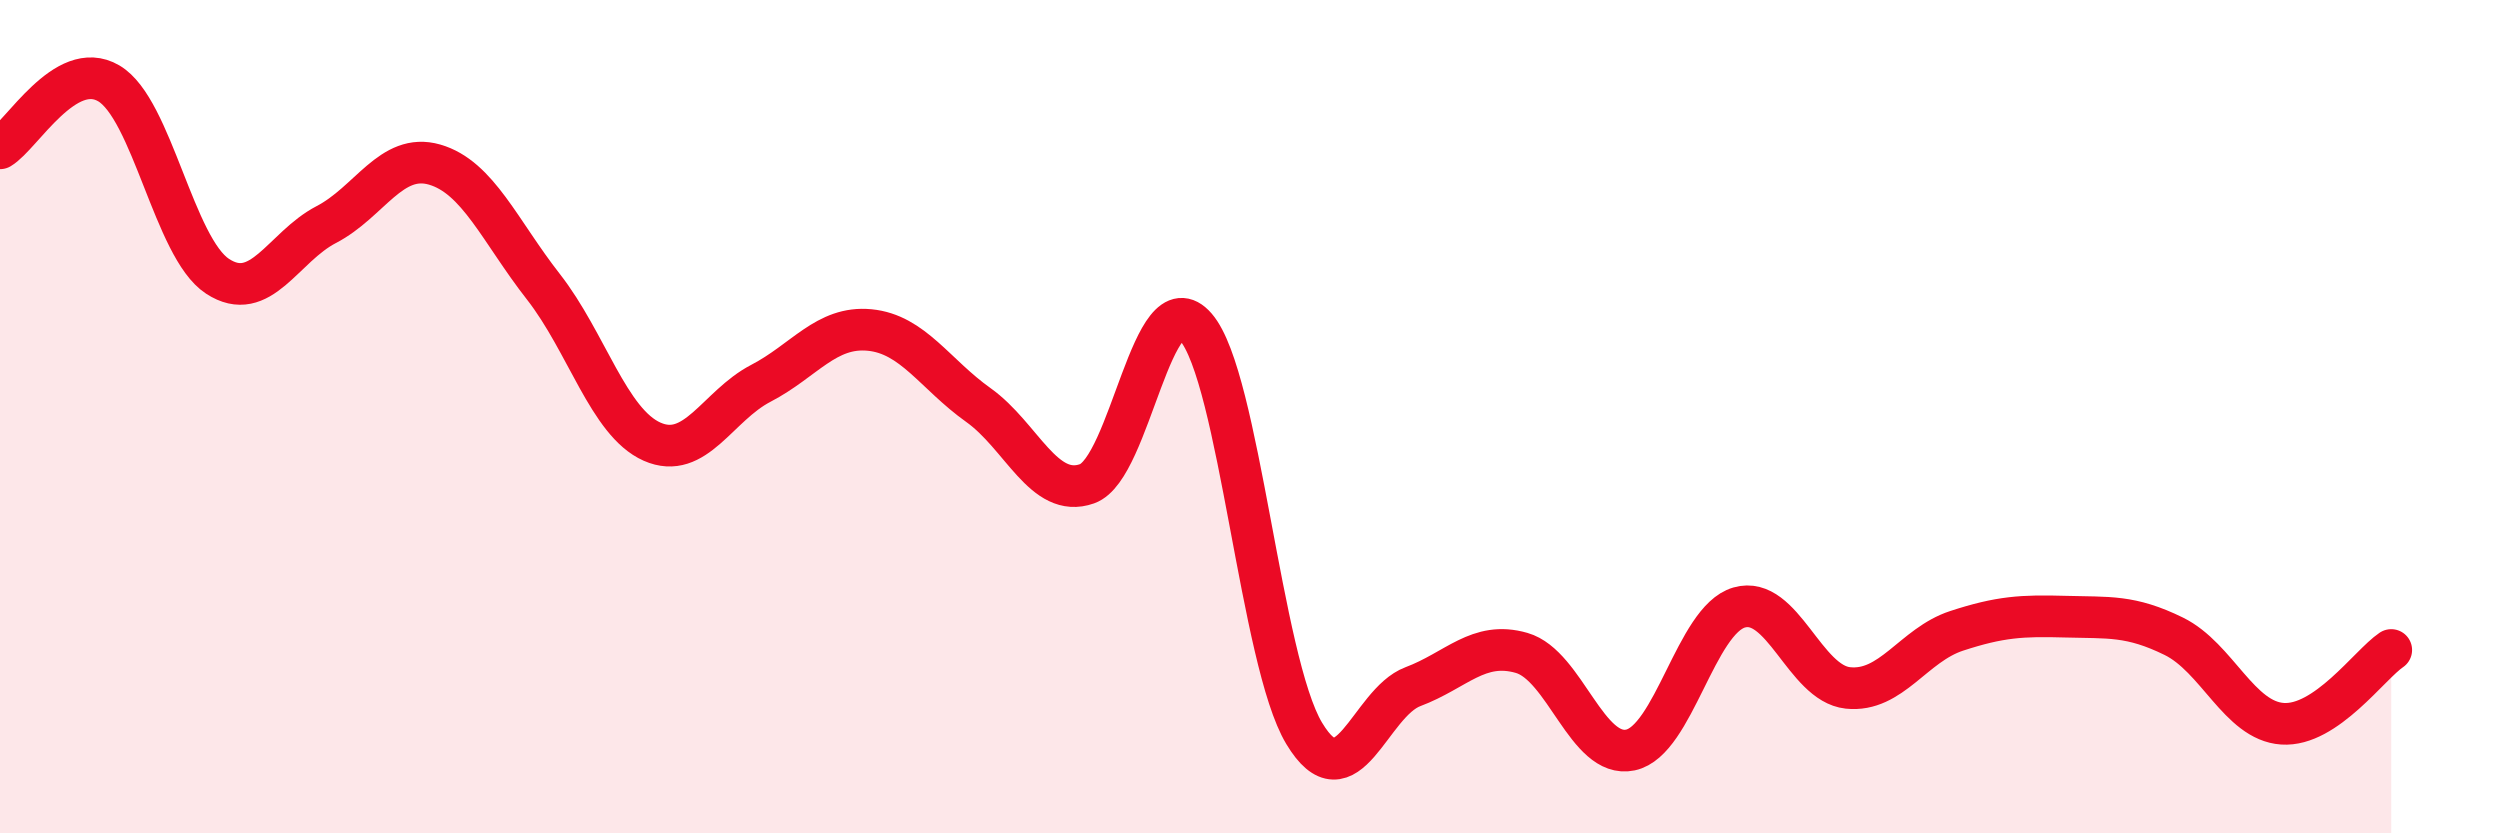
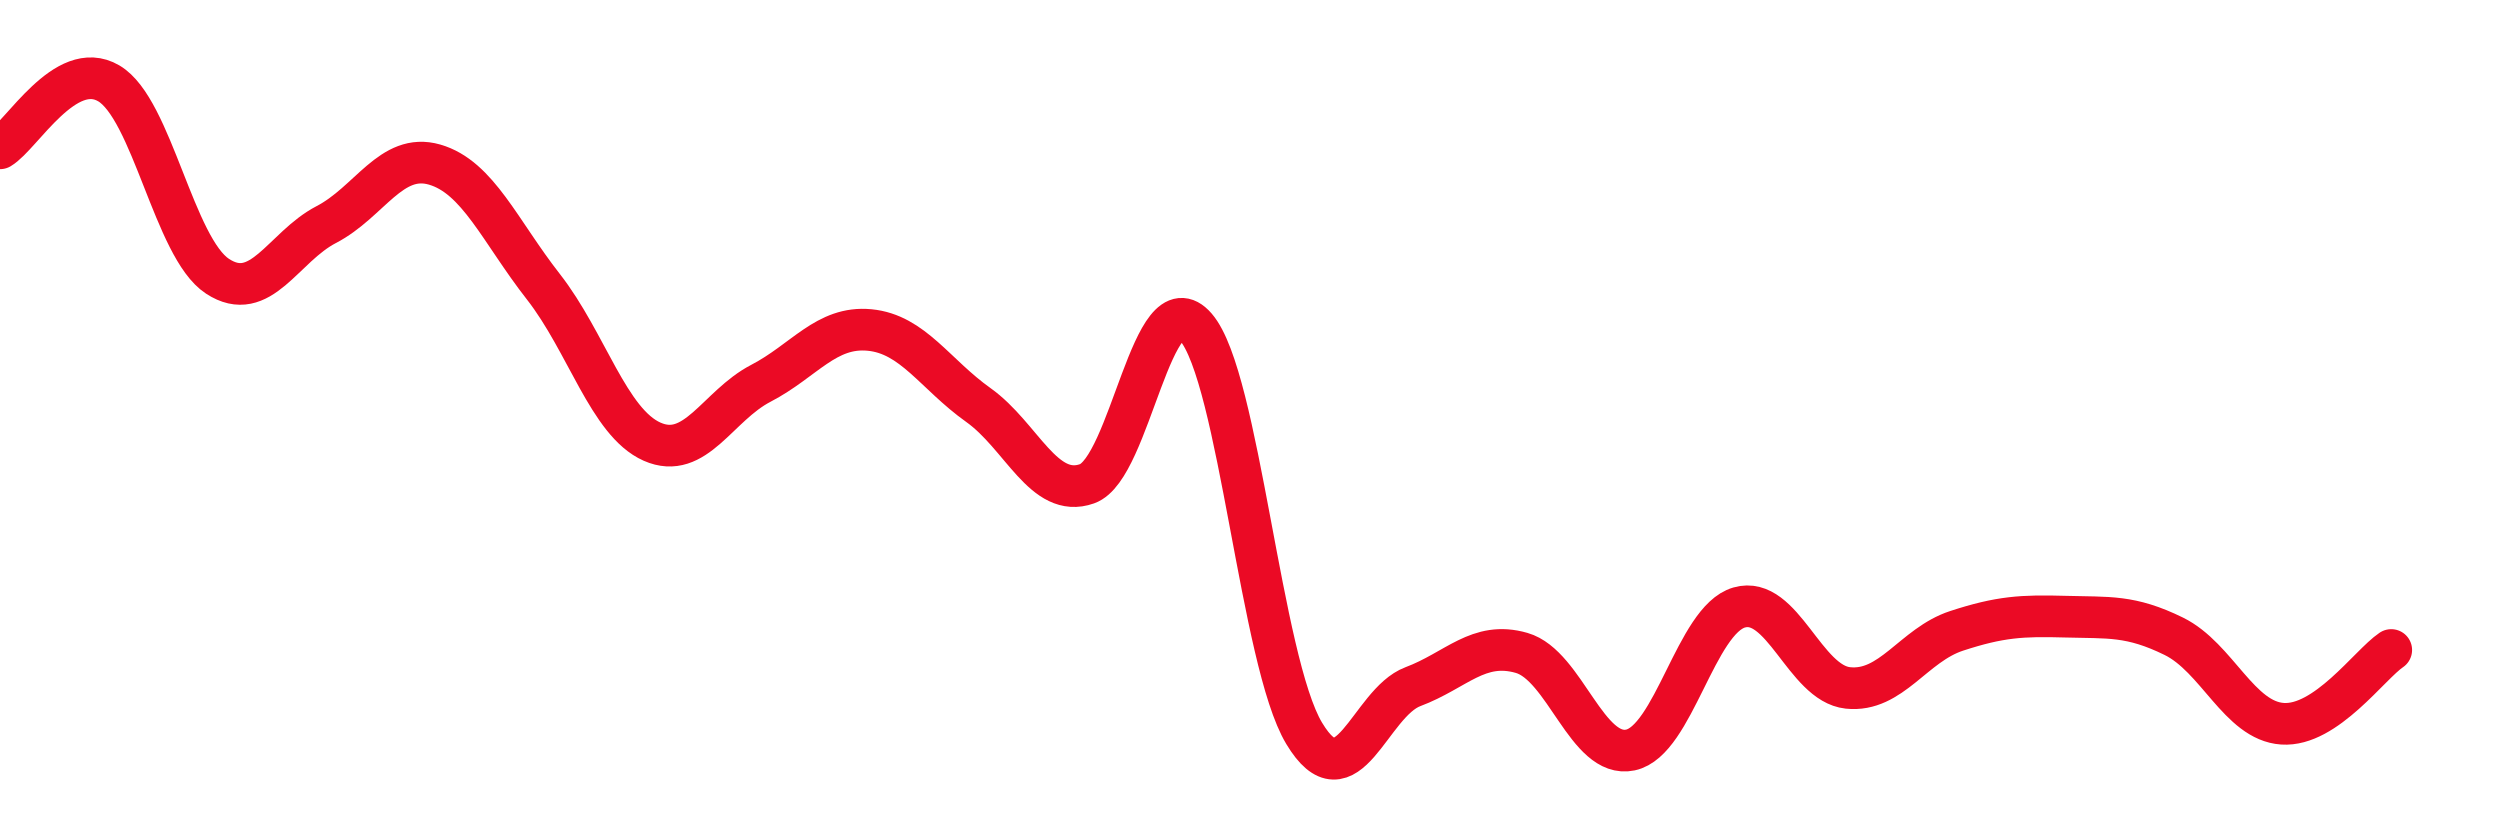
<svg xmlns="http://www.w3.org/2000/svg" width="60" height="20" viewBox="0 0 60 20">
-   <path d="M 0,3.56 C 0.52,3.25 1.57,1.39 2.61,2 C 3.65,2.61 4.18,5.95 5.22,6.63 C 6.26,7.31 6.79,5.93 7.83,5.39 C 8.87,4.85 9.39,3.65 10.43,3.95 C 11.47,4.25 12,5.55 13.04,6.88 C 14.08,8.21 14.61,10.14 15.65,10.6 C 16.69,11.06 17.22,9.74 18.26,9.2 C 19.3,8.66 19.83,7.82 20.87,7.92 C 21.91,8.02 22.44,8.98 23.48,9.72 C 24.52,10.46 25.05,11.98 26.09,11.61 C 27.13,11.24 27.66,6.65 28.7,7.85 C 29.74,9.05 30.26,15.87 31.3,17.6 C 32.34,19.33 32.87,16.87 33.91,16.48 C 34.95,16.09 35.48,15.37 36.52,15.67 C 37.56,15.97 38.09,18.22 39.13,18 C 40.17,17.78 40.7,14.88 41.74,14.58 C 42.78,14.28 43.31,16.4 44.35,16.51 C 45.39,16.62 45.92,15.48 46.96,15.14 C 48,14.8 48.53,14.77 49.57,14.8 C 50.61,14.83 51.13,14.76 52.17,15.27 C 53.21,15.78 53.74,17.3 54.78,17.37 C 55.82,17.44 56.87,15.95 57.39,15.6L57.39 20L0 20Z" fill="#EB0A25" opacity="0.1" stroke-linecap="round" stroke-linejoin="round" />
  <path d="M 0,3.56 C 0.52,3.25 1.57,1.39 2.61,2 C 3.65,2.61 4.18,5.95 5.22,6.63 C 6.26,7.31 6.79,5.93 7.83,5.39 C 8.87,4.85 9.39,3.65 10.43,3.95 C 11.47,4.25 12,5.55 13.04,6.88 C 14.08,8.21 14.61,10.14 15.65,10.6 C 16.69,11.06 17.22,9.74 18.26,9.2 C 19.3,8.66 19.83,7.82 20.87,7.92 C 21.91,8.02 22.44,8.98 23.48,9.72 C 24.52,10.46 25.05,11.98 26.09,11.61 C 27.13,11.24 27.66,6.65 28.7,7.85 C 29.74,9.05 30.26,15.87 31.3,17.6 C 32.34,19.33 32.87,16.87 33.91,16.48 C 34.95,16.09 35.48,15.37 36.52,15.67 C 37.56,15.97 38.09,18.22 39.13,18 C 40.17,17.78 40.7,14.88 41.74,14.58 C 42.78,14.28 43.31,16.4 44.35,16.51 C 45.39,16.62 45.92,15.48 46.96,15.14 C 48,14.8 48.53,14.77 49.57,14.8 C 50.61,14.83 51.13,14.76 52.17,15.27 C 53.21,15.78 53.74,17.3 54.78,17.37 C 55.82,17.44 56.87,15.95 57.39,15.6" stroke="#EB0A25" stroke-width="1" fill="none" stroke-linecap="round" stroke-linejoin="round" />
</svg>